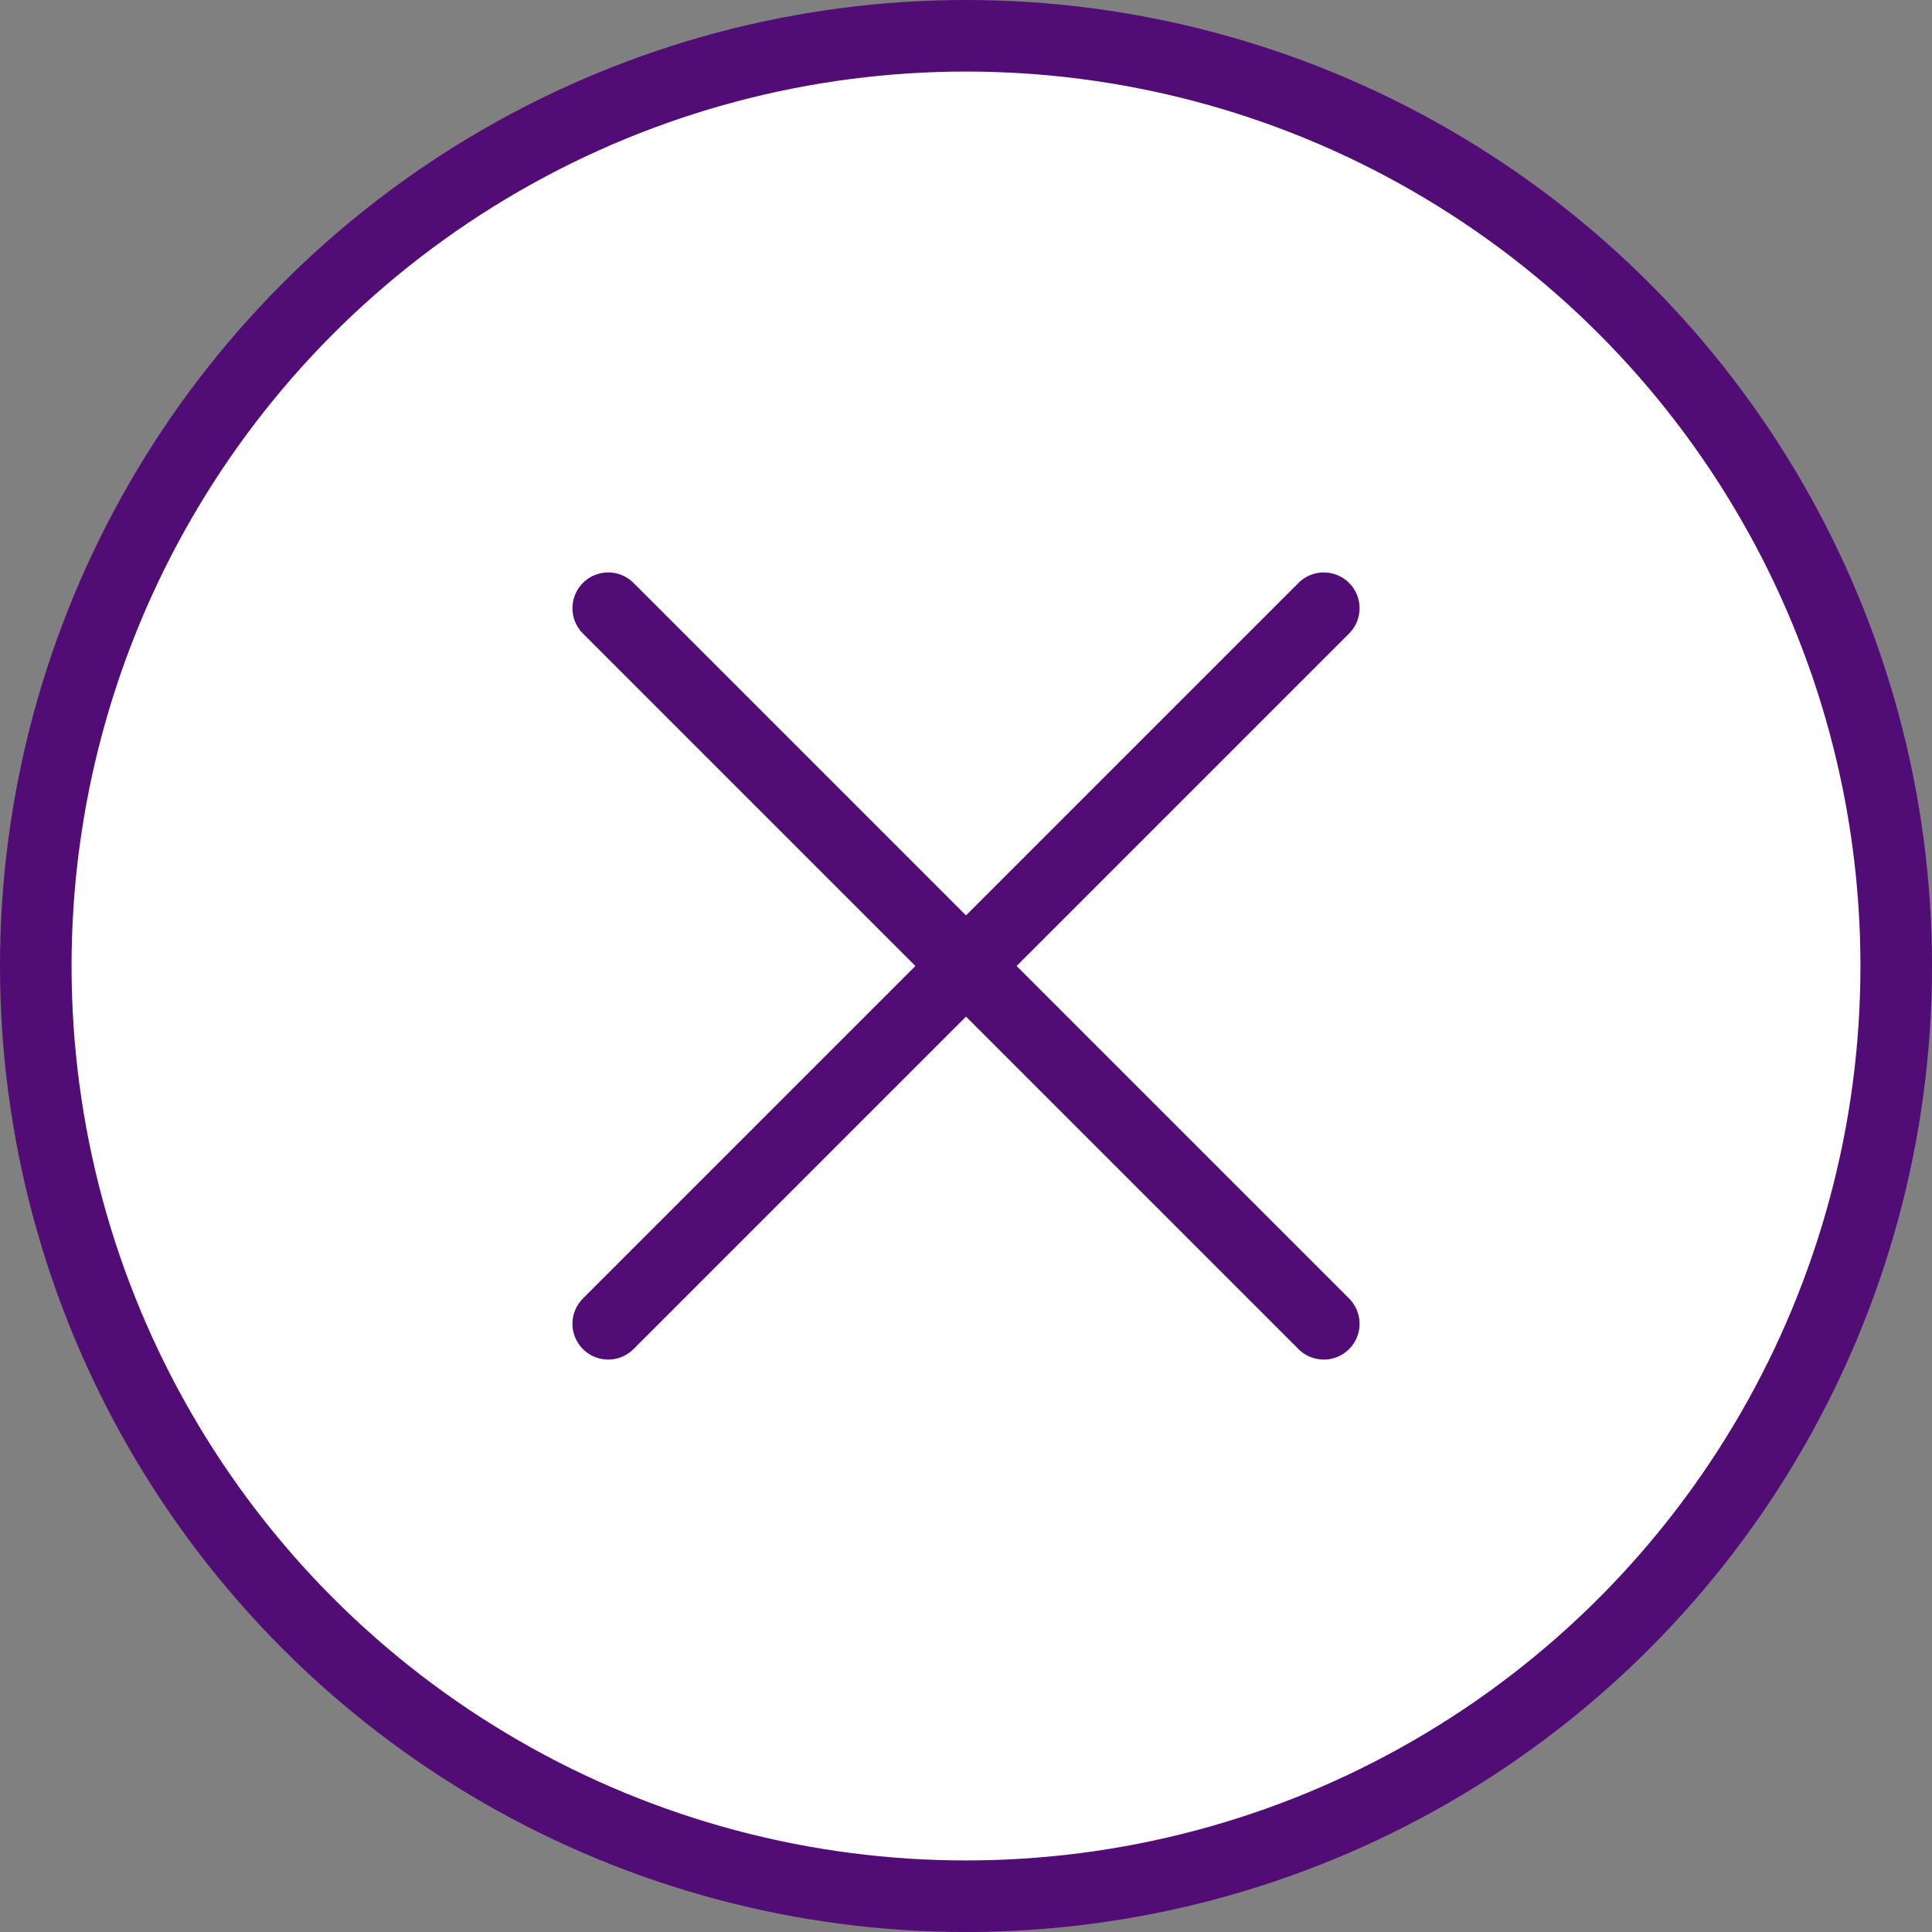
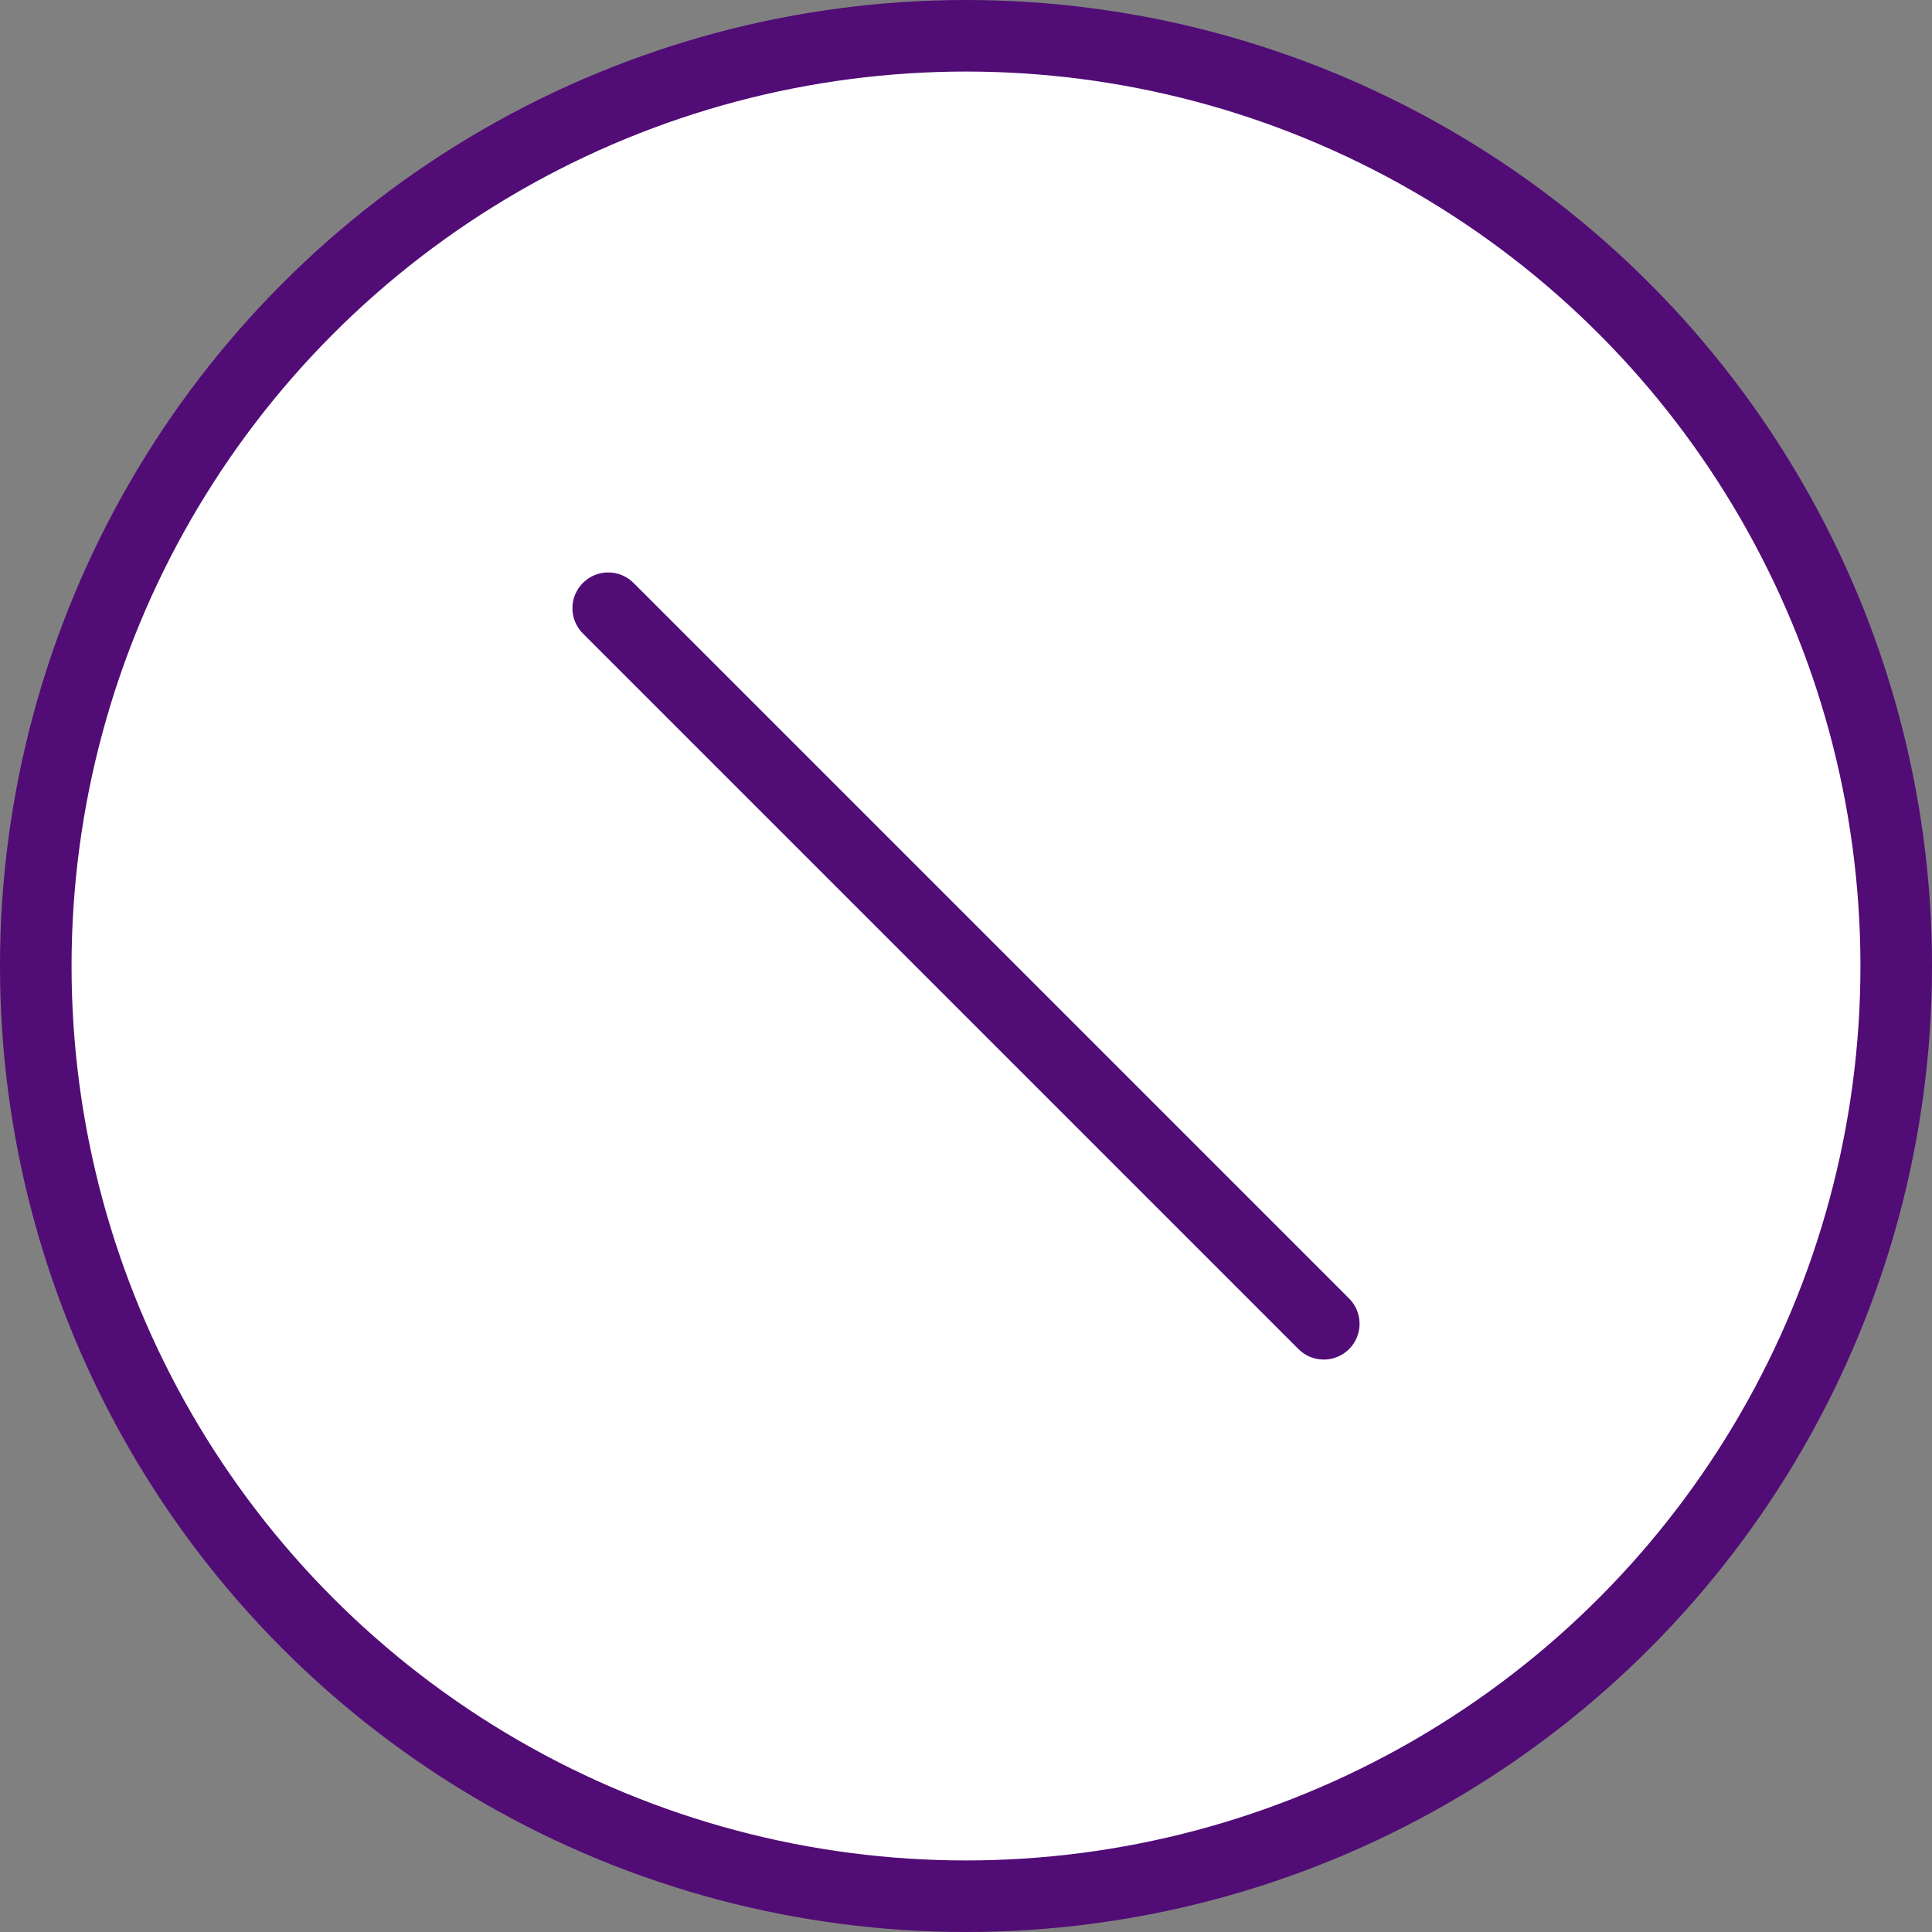
<svg xmlns="http://www.w3.org/2000/svg" width="27px" height="27px" viewBox="0 0 27 27" version="1.1">
  <rect x="0" y="0" width="27" height="27" fill="#808080" stroke="none" />
  <title>Group 2</title>
  <g id="Symbols" stroke="none" stroke-width="1" fill="none" fill-rule="evenodd">
    <g id="white-close" transform="translate(-9, 0)" stroke="#510C76">
      <g id="Group-2" transform="translate(9, 0)">
        <circle id="Oval" fill="#FFFFFF" cx="13.5" cy="13.5" r="13" />
        <line x1="8.5" y1="8.5" x2="18.5" y2="18.5" id="Line" stroke-linecap="round" stroke-linejoin="round" />
-         <line x1="8.5" y1="18.5" x2="18.5" y2="8.5" id="Line-2" stroke-linecap="round" />
      </g>
    </g>
  </g>
</svg>